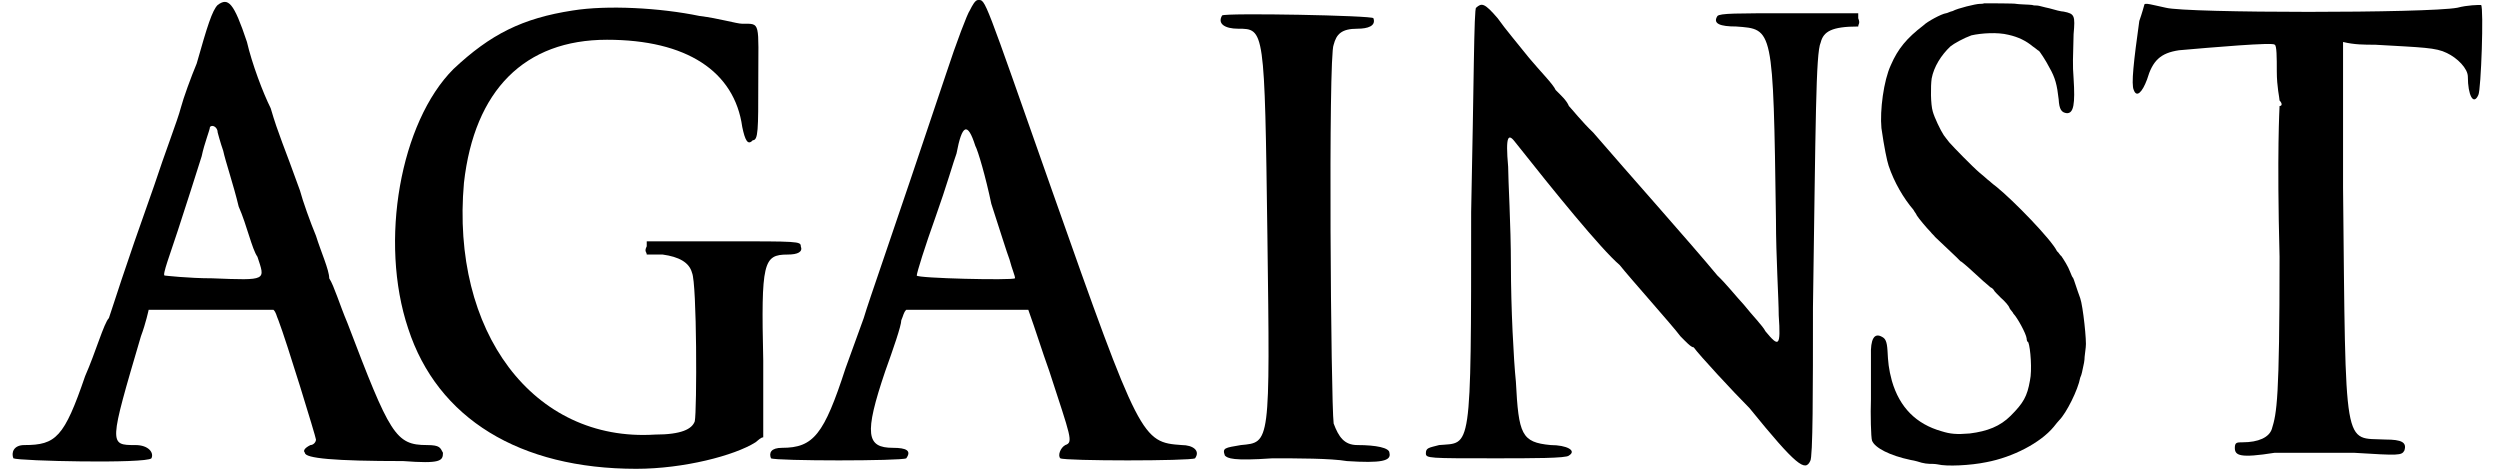
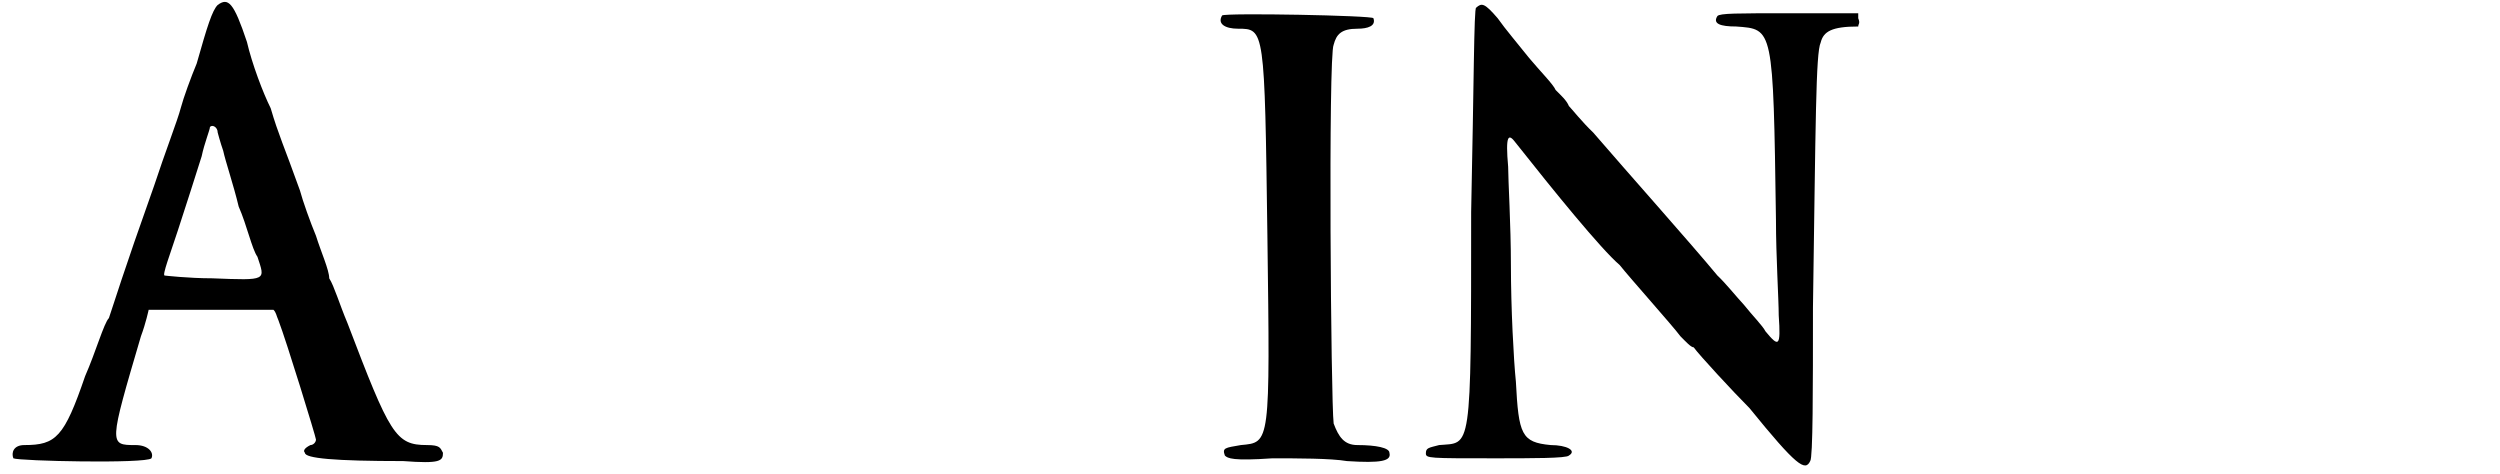
<svg xmlns="http://www.w3.org/2000/svg" xmlns:xlink="http://www.w3.org/1999/xlink" width="448px" height="85px" viewBox="0 0 4487 859" version="1.1">
  <defs>
    <path id="gl3342" d="M 374 9 C 364 19 355 48 336 115 C 326 139 312 177 307 196 C 302 216 278 278 259 336 C 201 499 187 547 177 576 C 168 585 153 638 134 681 C 96 792 81 806 24 806 C 4 806 0 820 4 830 C 14 835 244 840 254 830 C 259 820 249 806 225 806 C 177 806 177 806 235 609 C 244 585 249 561 249 561 C 249 561 302 561 364 561 C 403 561 436 561 475 561 C 480 566 480 571 484 580 C 499 619 552 792 552 796 C 552 801 547 806 542 806 C 532 811 528 816 532 820 C 532 830 585 835 710 835 C 777 840 782 835 782 820 C 777 811 777 806 753 806 C 696 806 686 787 609 585 C 595 552 585 518 576 504 C 576 489 561 456 552 427 C 542 403 528 364 523 345 C 494 264 484 244 470 196 C 456 168 436 115 427 76 C 403 4 393 -5 374 9 M 374 240 C 374 240 379 259 384 273 C 388 292 403 336 412 374 C 427 408 436 451 446 465 C 460 508 465 508 364 504 C 321 504 278 499 278 499 C 273 499 288 460 302 417 C 316 374 336 312 345 283 C 350 259 360 235 360 230 C 364 225 374 230 374 240 z" fill="black" />
-     <path id="gl3343" d="M 331 14 C 240 28 182 57 115 120 C 19 216 -20 432 33 590 C 86 753 235 844 446 844 C 532 844 624 820 662 796 C 667 792 672 787 676 787 C 676 739 676 691 676 648 C 672 470 676 456 720 456 C 739 456 748 451 744 441 C 744 432 739 432 604 432 C 556 432 513 432 465 432 C 465 436 465 436 465 441 C 460 451 465 451 465 456 C 470 456 480 456 494 456 C 523 460 542 470 547 489 C 556 508 556 739 552 758 C 547 772 528 782 480 782 C 259 796 110 595 134 326 C 153 158 244 67 393 67 C 537 67 624 124 638 225 C 643 249 648 259 657 249 C 667 249 667 230 667 144 C 667 33 672 38 638 38 C 628 38 595 28 561 24 C 489 9 393 4 331 14 z" fill="black" />
-     <path id="gl3344" d="M 364 19 C 360 24 340 76 321 134 C 220 436 182 542 172 576 C 163 600 148 643 139 667 C 100 787 81 811 24 811 C 4 811 0 820 4 830 C 14 835 240 835 249 830 C 259 816 249 811 225 811 C 177 811 172 787 211 672 C 225 633 240 590 240 580 C 244 571 244 566 249 561 C 283 561 321 561 360 561 C 398 561 432 561 470 561 C 484 600 494 633 508 672 C 547 792 552 801 537 806 C 528 811 523 825 528 830 C 537 835 763 835 772 830 C 782 816 768 806 748 806 C 676 801 672 796 513 345 C 388 -10 393 0 379 0 C 374 0 369 9 364 19 M 374 264 C 379 273 393 321 403 369 C 417 412 432 460 436 470 C 441 489 446 499 446 504 C 441 508 268 504 268 499 C 268 494 283 446 302 393 C 321 340 336 288 340 278 C 350 225 360 220 374 264 z" fill="black" />
    <path id="gl3345" d="M 9 9 C 0 24 14 33 38 33 C 86 33 86 33 91 408 C 96 787 96 782 43 787 C 14 792 9 792 14 806 C 19 811 28 816 100 811 C 144 811 206 811 235 816 C 297 820 316 816 312 801 C 312 792 288 787 254 787 C 230 787 220 772 211 748 C 206 710 201 81 211 62 C 216 43 225 33 254 33 C 273 33 288 28 283 14 C 283 9 14 4 9 9 z" fill="black" />
    <path id="gl3584" d="M 100 9 C 96 9 96 148 91 379 C 91 820 91 796 33 801 C 14 806 9 806 9 816 C 9 825 14 825 134 825 C 201 825 264 825 268 820 C 283 811 264 801 235 801 C 182 796 177 782 172 686 C 168 648 163 552 163 475 C 163 403 158 321 158 297 C 153 240 158 235 172 254 C 240 340 326 446 360 475 C 379 499 456 585 470 604 C 480 614 489 624 494 624 C 504 638 566 705 595 734 C 681 840 696 849 705 830 C 710 825 710 700 710 552 C 715 216 715 91 724 72 C 729 52 744 43 792 43 C 792 38 796 38 792 28 C 792 24 792 24 792 19 C 748 19 710 19 667 19 C 571 19 542 19 537 24 C 528 38 542 43 571 43 C 638 48 638 43 643 393 C 643 460 648 537 648 566 C 652 624 648 624 624 595 C 619 585 600 566 585 547 C 571 532 552 508 537 494 C 489 436 374 307 312 235 C 292 216 273 192 268 187 C 264 177 254 168 244 158 C 240 148 216 124 196 100 C 177 76 153 48 139 28 C 115 0 110 0 100 9 z" fill="black" />
-     <path id="gl3585" d="M 213 6 C 211 7 207 7 205 7 C 198 7 165 15 156 20 C 151 21 146 24 144 24 C 136 25 110 39 103 46 C 73 69 57 88 44 118 C 31 146 24 200 27 232 C 32 267 37 291 40 300 C 50 330 67 359 85 380 C 87 384 90 387 91 390 C 94 395 109 413 116 420 C 118 423 123 427 124 429 C 130 435 169 471 170 473 C 172 473 192 491 207 505 C 212 510 220 516 224 520 C 229 522 231 526 231 526 C 231 527 237 533 243 539 C 251 546 258 554 259 558 C 261 562 265 565 266 568 C 273 575 289 604 290 613 C 290 616 291 619 293 620 C 297 630 300 671 296 689 C 291 718 284 730 261 753 C 242 772 219 781 187 785 C 163 787 152 786 136 781 C 90 768 60 738 46 690 C 40 668 39 655 38 635 C 37 618 34 613 28 610 C 14 602 7 614 8 644 C 8 678 8 709 8 723 C 7 749 8 793 10 798 C 15 811 42 825 80 833 C 87 834 97 837 100 838 C 104 839 110 840 114 840 C 117 840 124 840 129 841 C 145 845 188 843 217 837 C 265 828 315 802 339 773 C 343 768 347 763 349 761 C 362 748 383 706 387 684 C 390 678 391 670 392 666 C 393 662 395 653 395 646 C 396 637 397 630 397 629 C 399 619 392 554 387 540 C 381 524 375 504 374 503 C 373 503 371 498 369 493 C 365 482 357 470 353 464 C 350 462 348 457 345 455 C 335 434 266 363 235 338 C 228 333 222 327 219 325 C 217 323 211 318 205 313 C 192 302 157 266 150 258 C 147 254 142 248 140 245 C 134 236 123 213 120 202 C 116 189 116 156 118 142 C 122 121 135 100 152 84 C 158 79 176 69 190 64 C 208 60 237 58 257 63 C 275 67 289 74 301 84 C 307 88 311 92 312 92 C 313 92 325 110 331 122 C 342 141 345 154 348 180 C 349 198 353 204 363 205 C 375 205 378 189 375 142 C 373 117 374 104 375 62 C 378 28 377 25 357 21 C 353 21 341 18 331 15 C 321 13 312 10 309 10 C 307 10 302 10 300 9 C 299 9 291 8 284 8 C 278 8 272 7 271 7 C 270 6 218 6 213 6 z" fill="black" />
-     <path id="gl3586" d="M 28 9 C 28 9 24 24 19 38 C 9 110 4 153 9 163 C 14 177 24 168 33 144 C 43 110 57 96 91 91 C 148 86 264 76 264 81 C 268 81 268 105 268 129 C 268 158 273 177 273 182 C 278 187 278 192 273 192 C 273 196 268 273 273 465 C 273 724 268 748 259 777 C 254 792 235 801 206 801 C 196 801 192 801 192 811 C 192 825 201 830 264 820 C 297 820 360 820 408 820 C 489 825 494 825 499 816 C 504 801 494 796 465 796 C 388 792 393 825 388 340 C 388 254 388 168 388 76 C 408 81 427 81 446 81 C 532 86 556 86 576 96 C 595 105 614 124 614 139 C 614 172 624 192 633 172 C 638 163 643 14 638 9 C 633 9 614 9 595 14 C 542 24 105 24 67 14 C 43 9 28 4 28 9 z" fill="black" />
  </defs>
  <use xlink:href="#gl3342" x="0" y="0" />
  <use xlink:href="#gl3343" x="686" y="5" />
  <use xlink:href="#gl3344" x="1372" y="0" />
  <use xlink:href="#gl3345" x="2184" y="19" />
  <use xlink:href="#gl3584" x="2553" y="5" />
  <use xlink:href="#gl3585" x="3360" y="0" />
  <use xlink:href="#gl3586" x="3835" y="0" />
</svg>